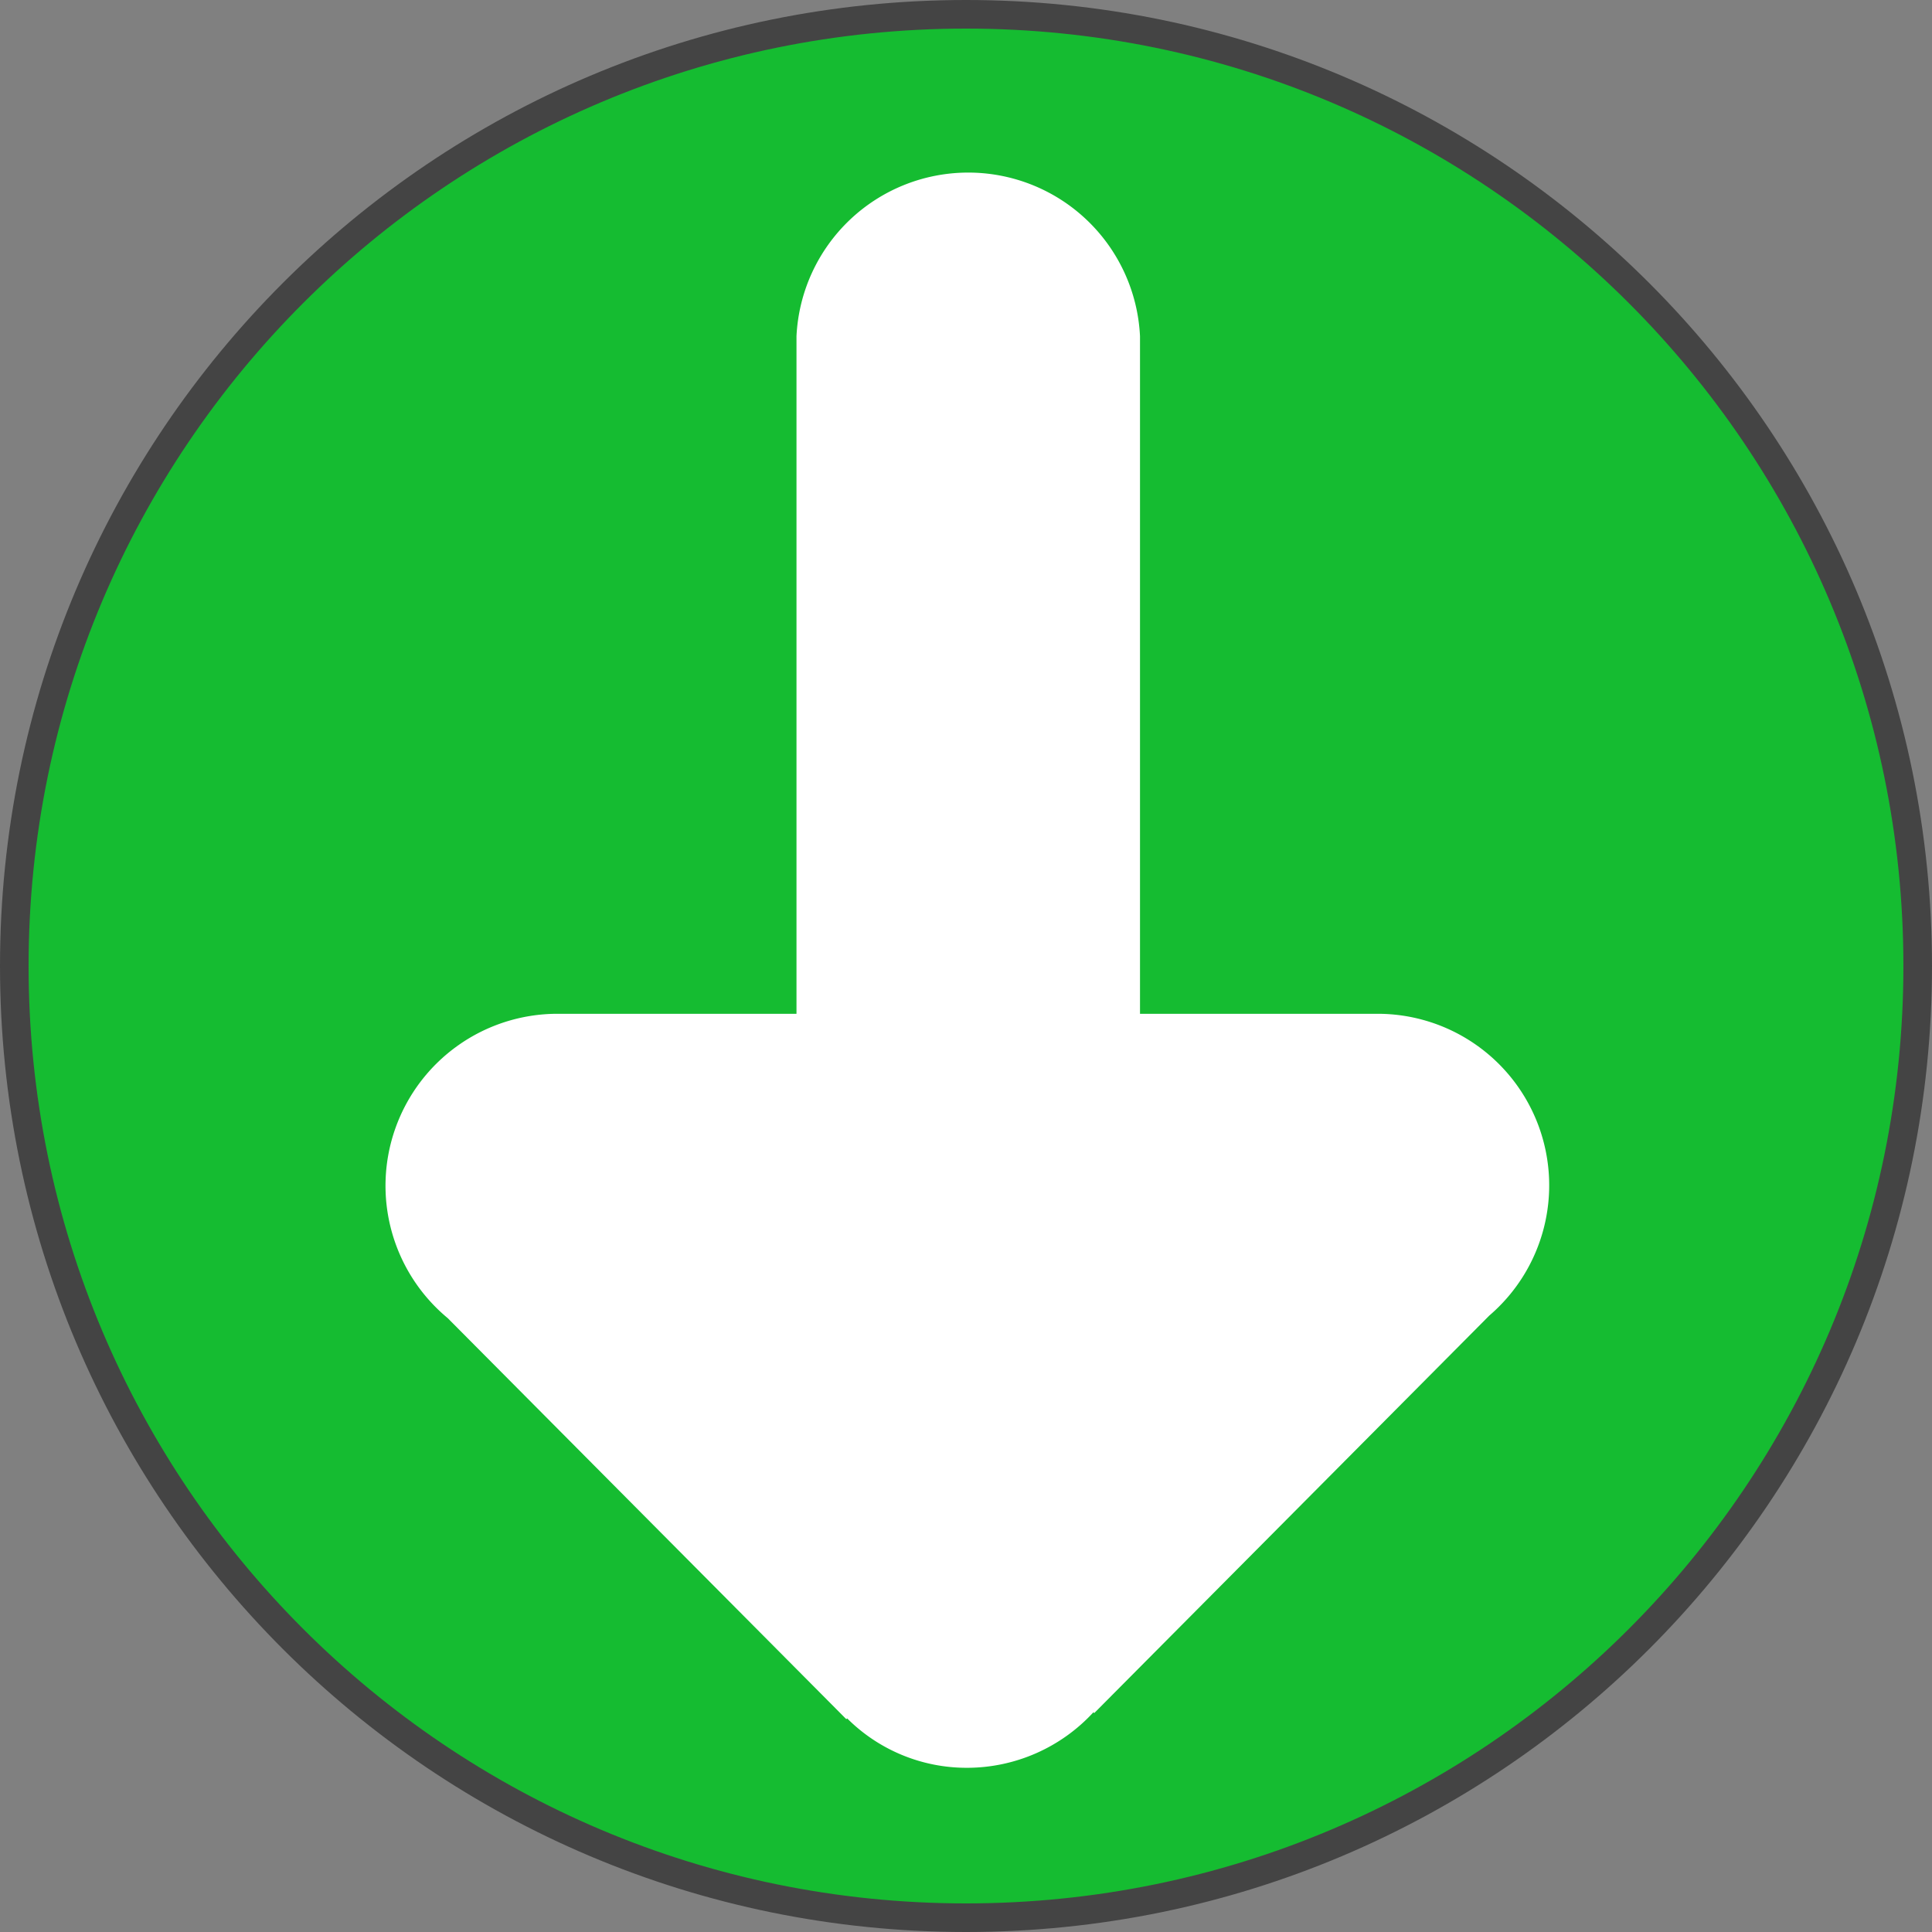
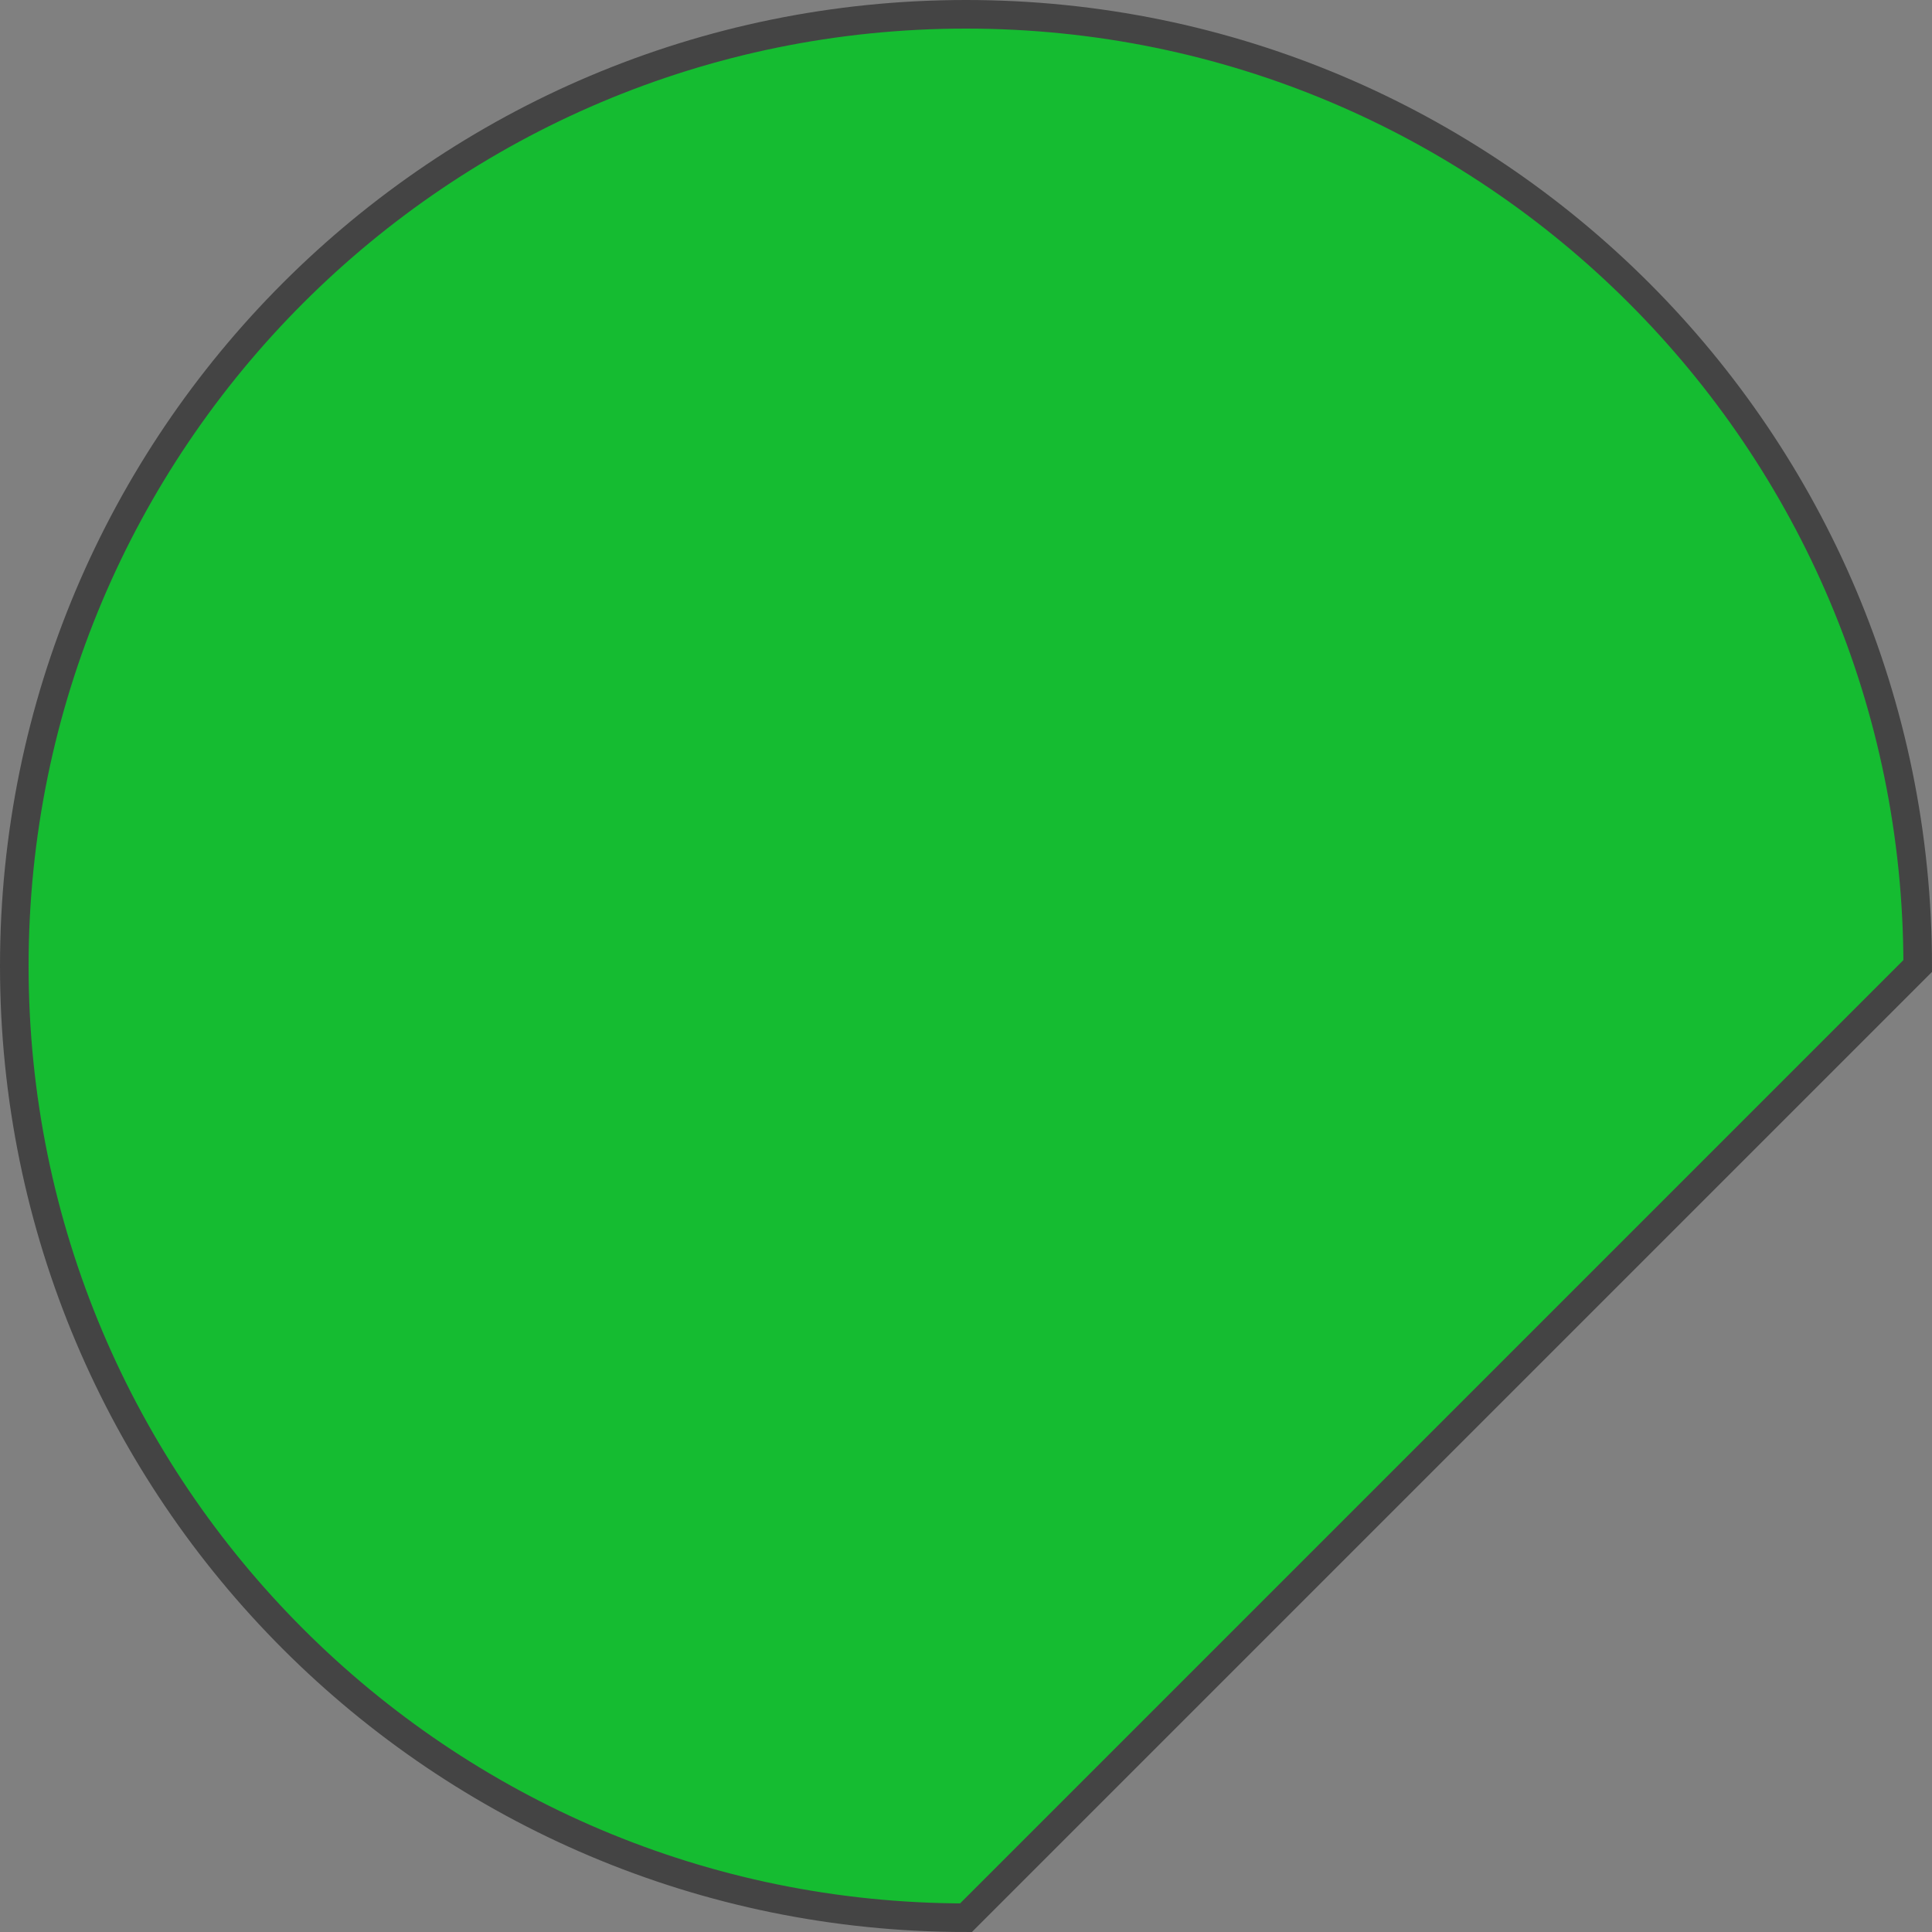
<svg xmlns="http://www.w3.org/2000/svg" viewBox="0 0 473 473">
  <rect x="0" y="0" width="473" height="473" fill="#808080" stroke="none" />
  <defs>
    <style>.cls-1{fill:#15bc31;stroke:#444;stroke-miterlimit:10;stroke-width:7px;}.cls-2{fill:#fff;}</style>
  </defs>
  <g id="Layer_2" data-name="Layer 2">
    <g id="Layer_1-2" data-name="Layer 1">
-       <path class="cls-1" d="M236.5,469.5c-128.7,0-233-104.3-233-233s104.3-233,233-233,233,104.3,233,233S365.2,469.5,236.5,469.5Z" />
-       <path class="cls-2" d="M337.2,248.2H279.1V82.3a42.1,42.1,0,0,0-84.1,0V248.2H136.3a42.1,42.1,0,0,0-26.7,74.5l97.6,98.2.2-.2a41.4,41.4,0,0,0,29.4,12.1,42.1,42.1,0,0,0,30.9-13.6l.2.2,96.7-97.3a42,42,0,0,0-27.4-73.9Z" />
+       <path class="cls-1" d="M236.5,469.5c-128.7,0-233-104.3-233-233s104.3-233,233-233,233,104.3,233,233Z" />
    </g>
  </g>
</svg>